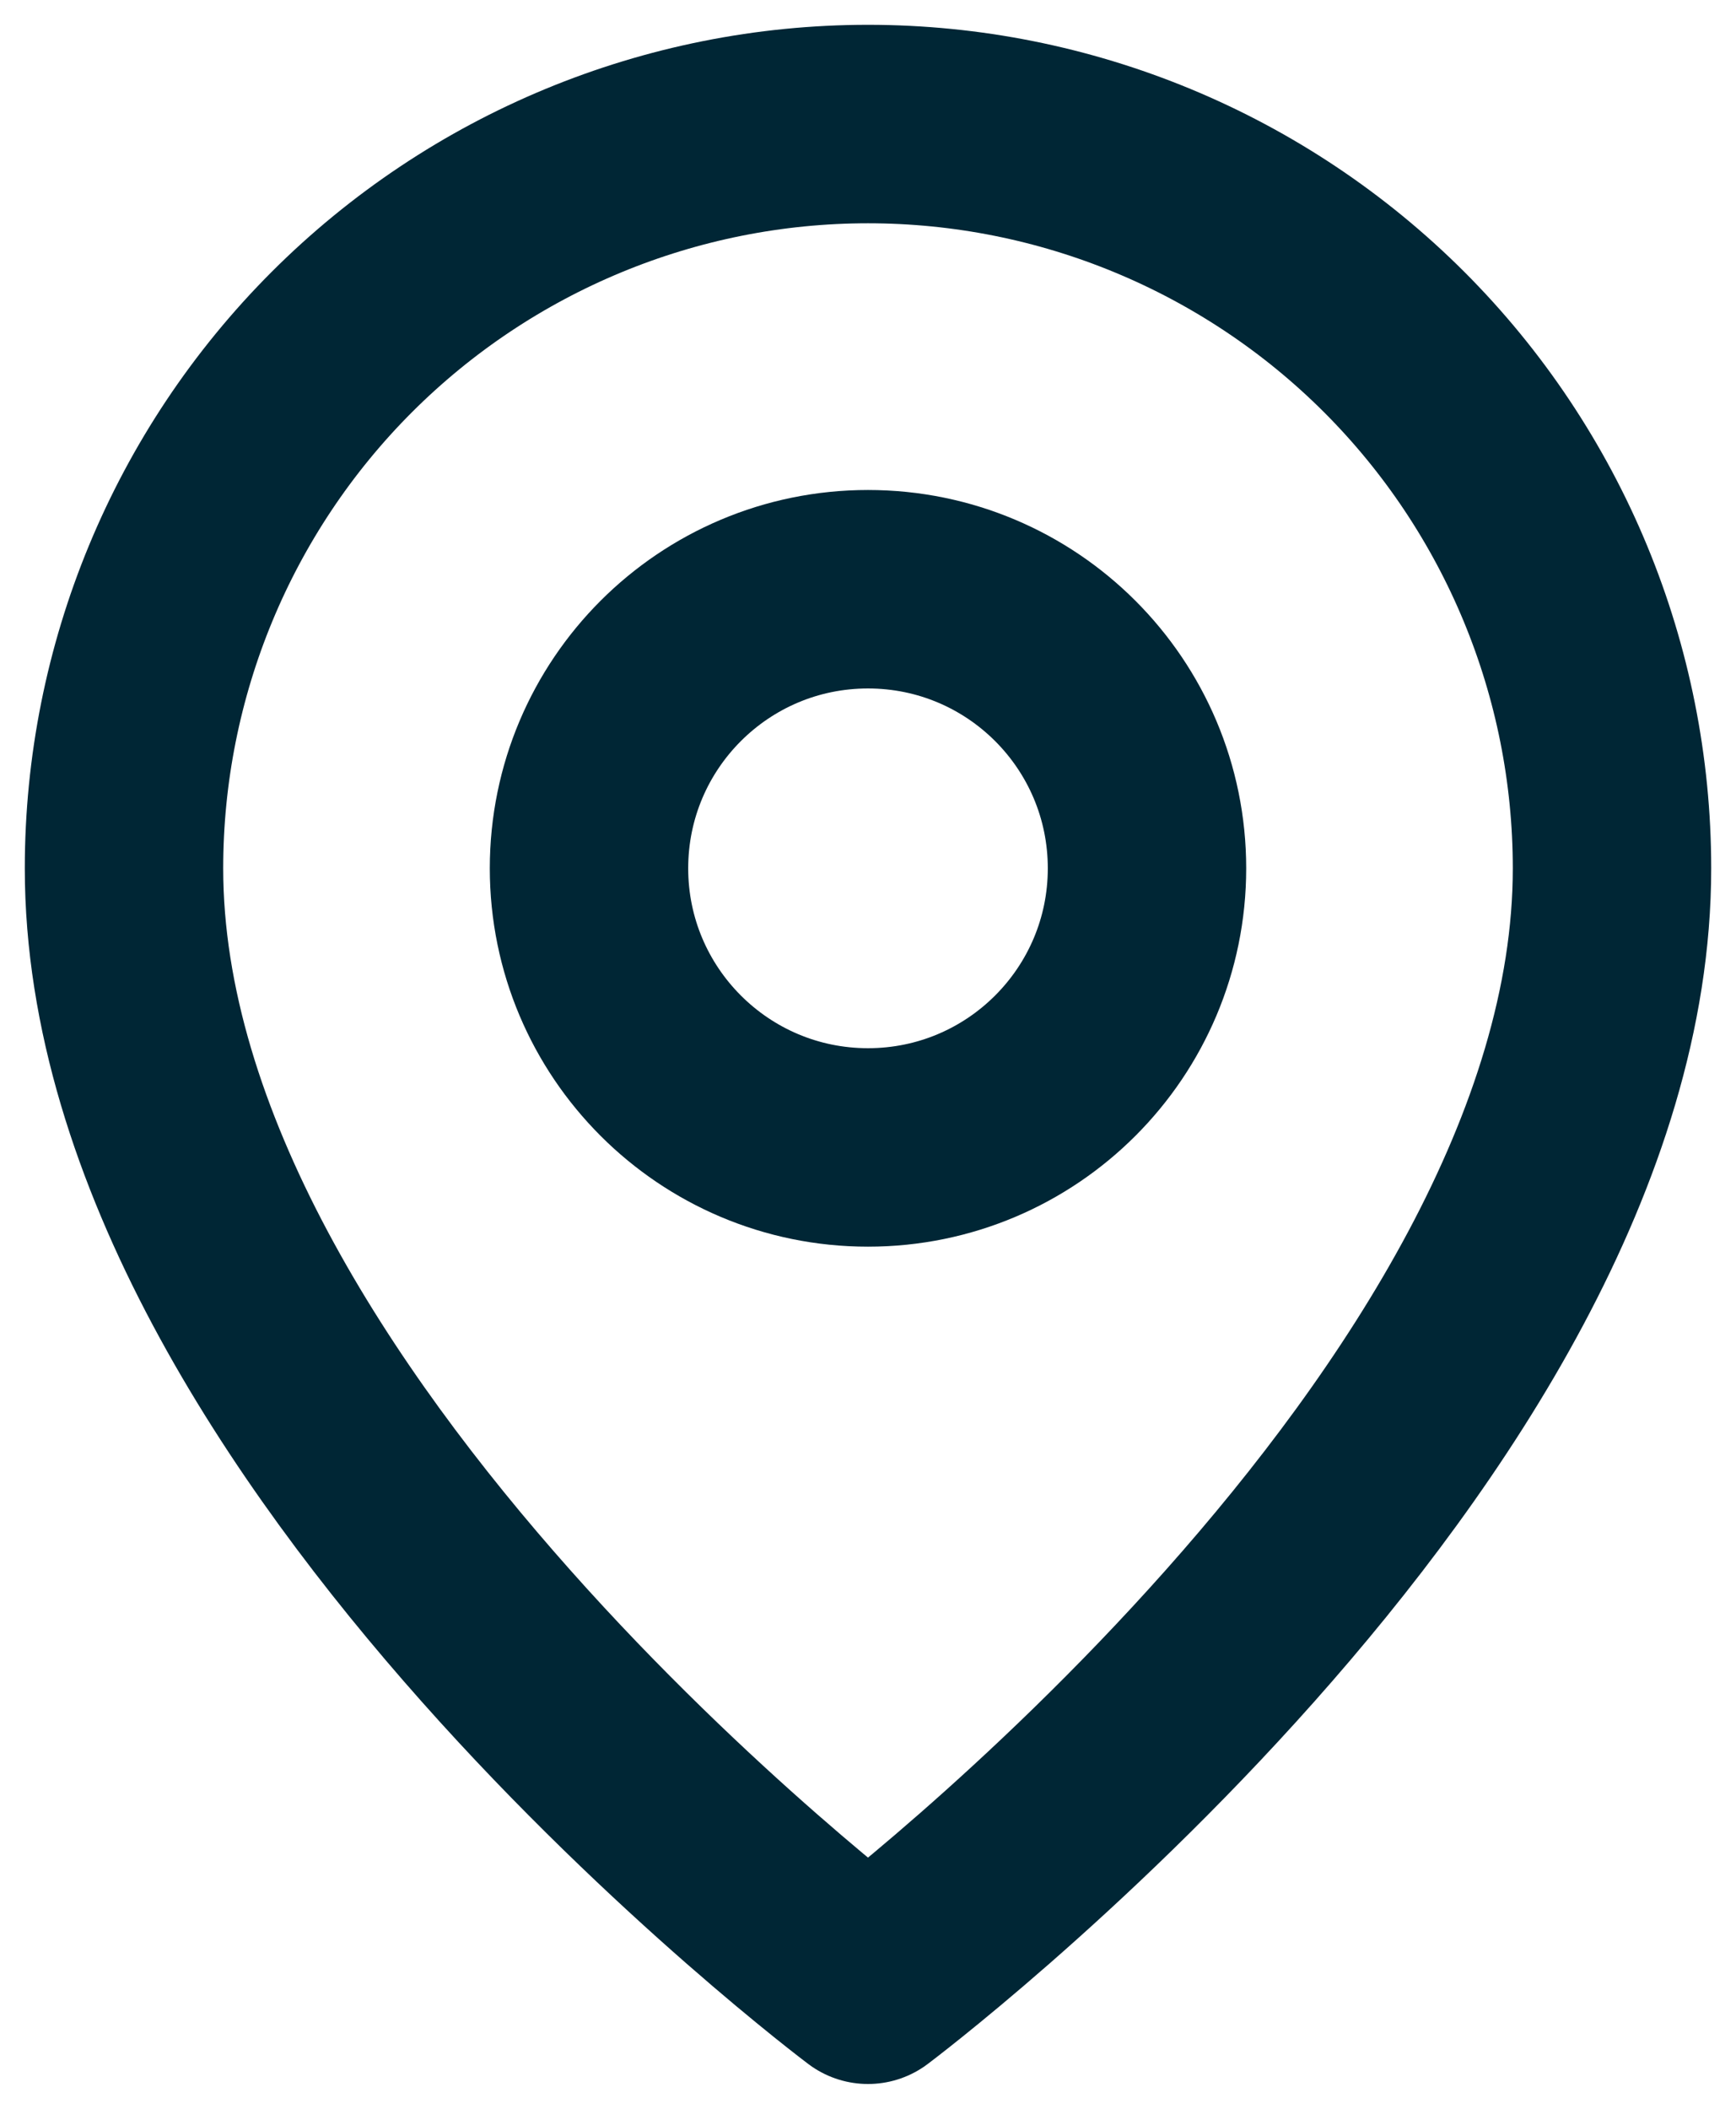
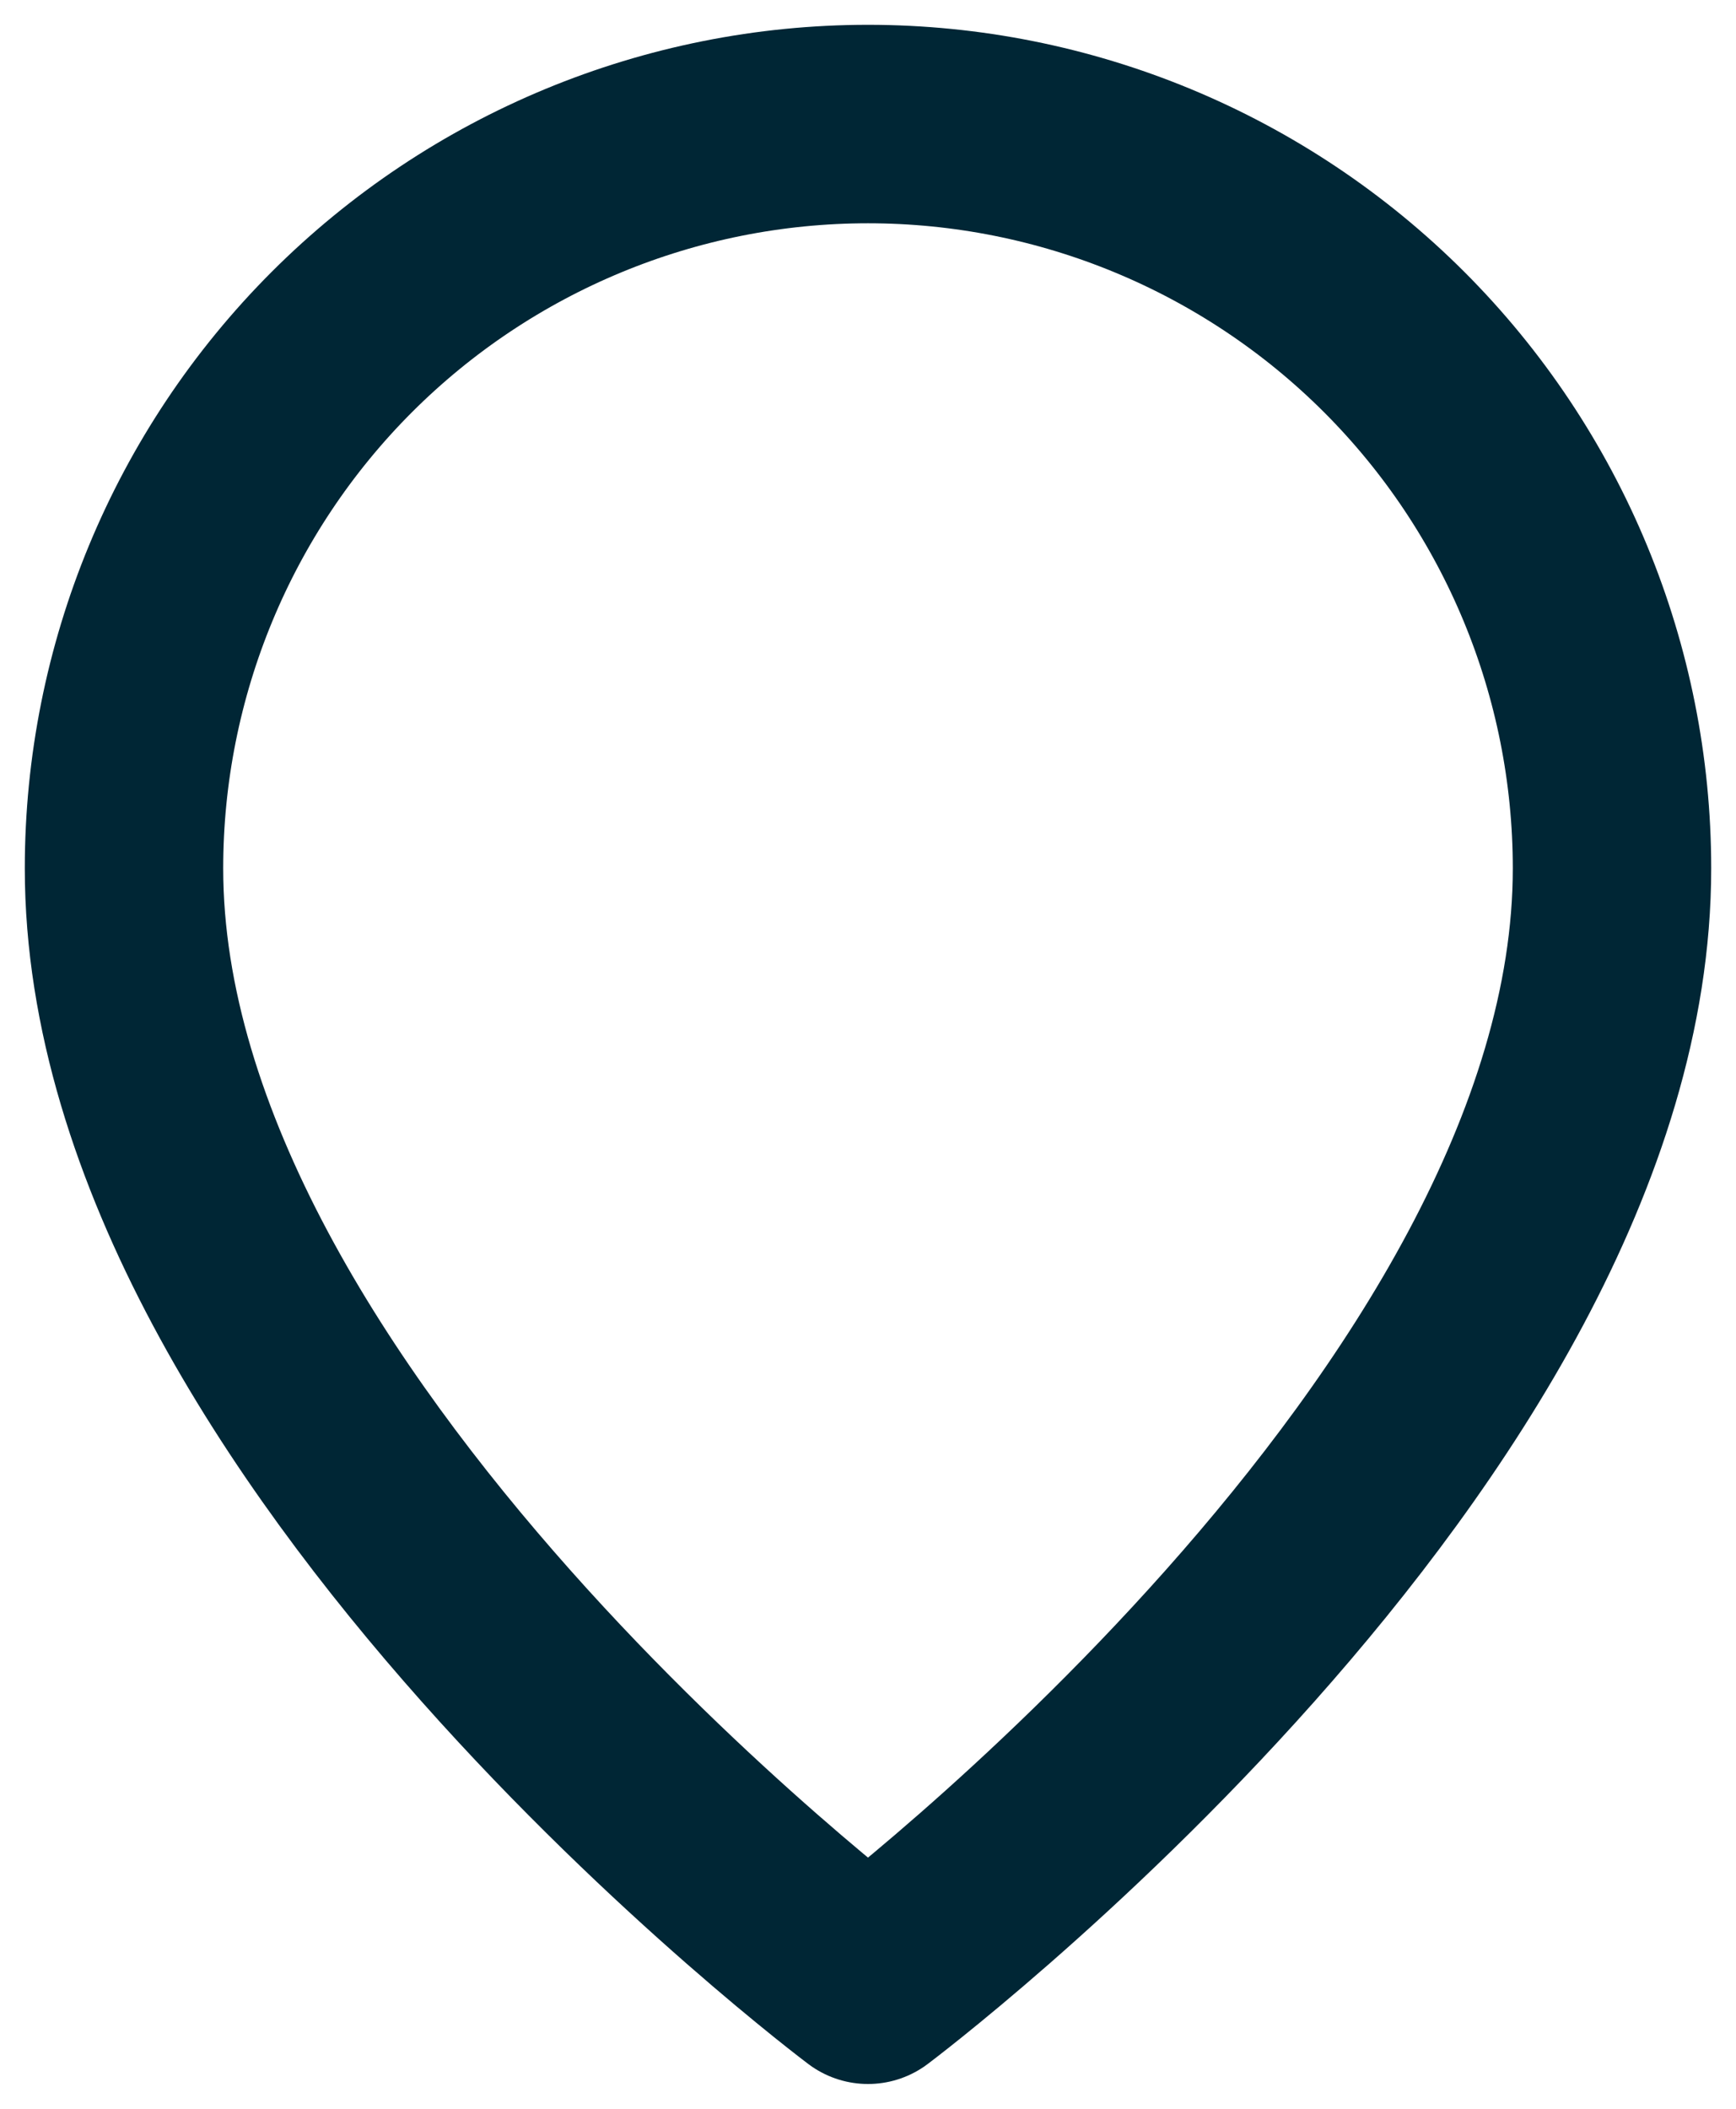
<svg xmlns="http://www.w3.org/2000/svg" width="14" height="17" viewBox="0 0 14 17" fill="none">
  <path d="M13 7C13 11.5 7 16 7 16C7 16 1 11.5 1 7C1 5.408 1.632 3.882 2.757 2.757C3.883 1.632 5.409 1 7 1C8.591 1 10.117 1.632 11.243 2.757C12.368 3.882 13 5.408 13 7Z" stroke="#002635" stroke-width="1.6" stroke-linecap="round" stroke-linejoin="round" />
-   <path d="M7 9.25C8.243 9.25 9.25 8.242 9.25 7C9.25 5.757 8.243 4.75 7 4.75C5.757 4.75 4.75 5.757 4.75 7C4.75 8.242 5.757 9.25 7 9.25Z" stroke="#002635" stroke-width="1.6" stroke-linecap="round" stroke-linejoin="round" />
</svg>